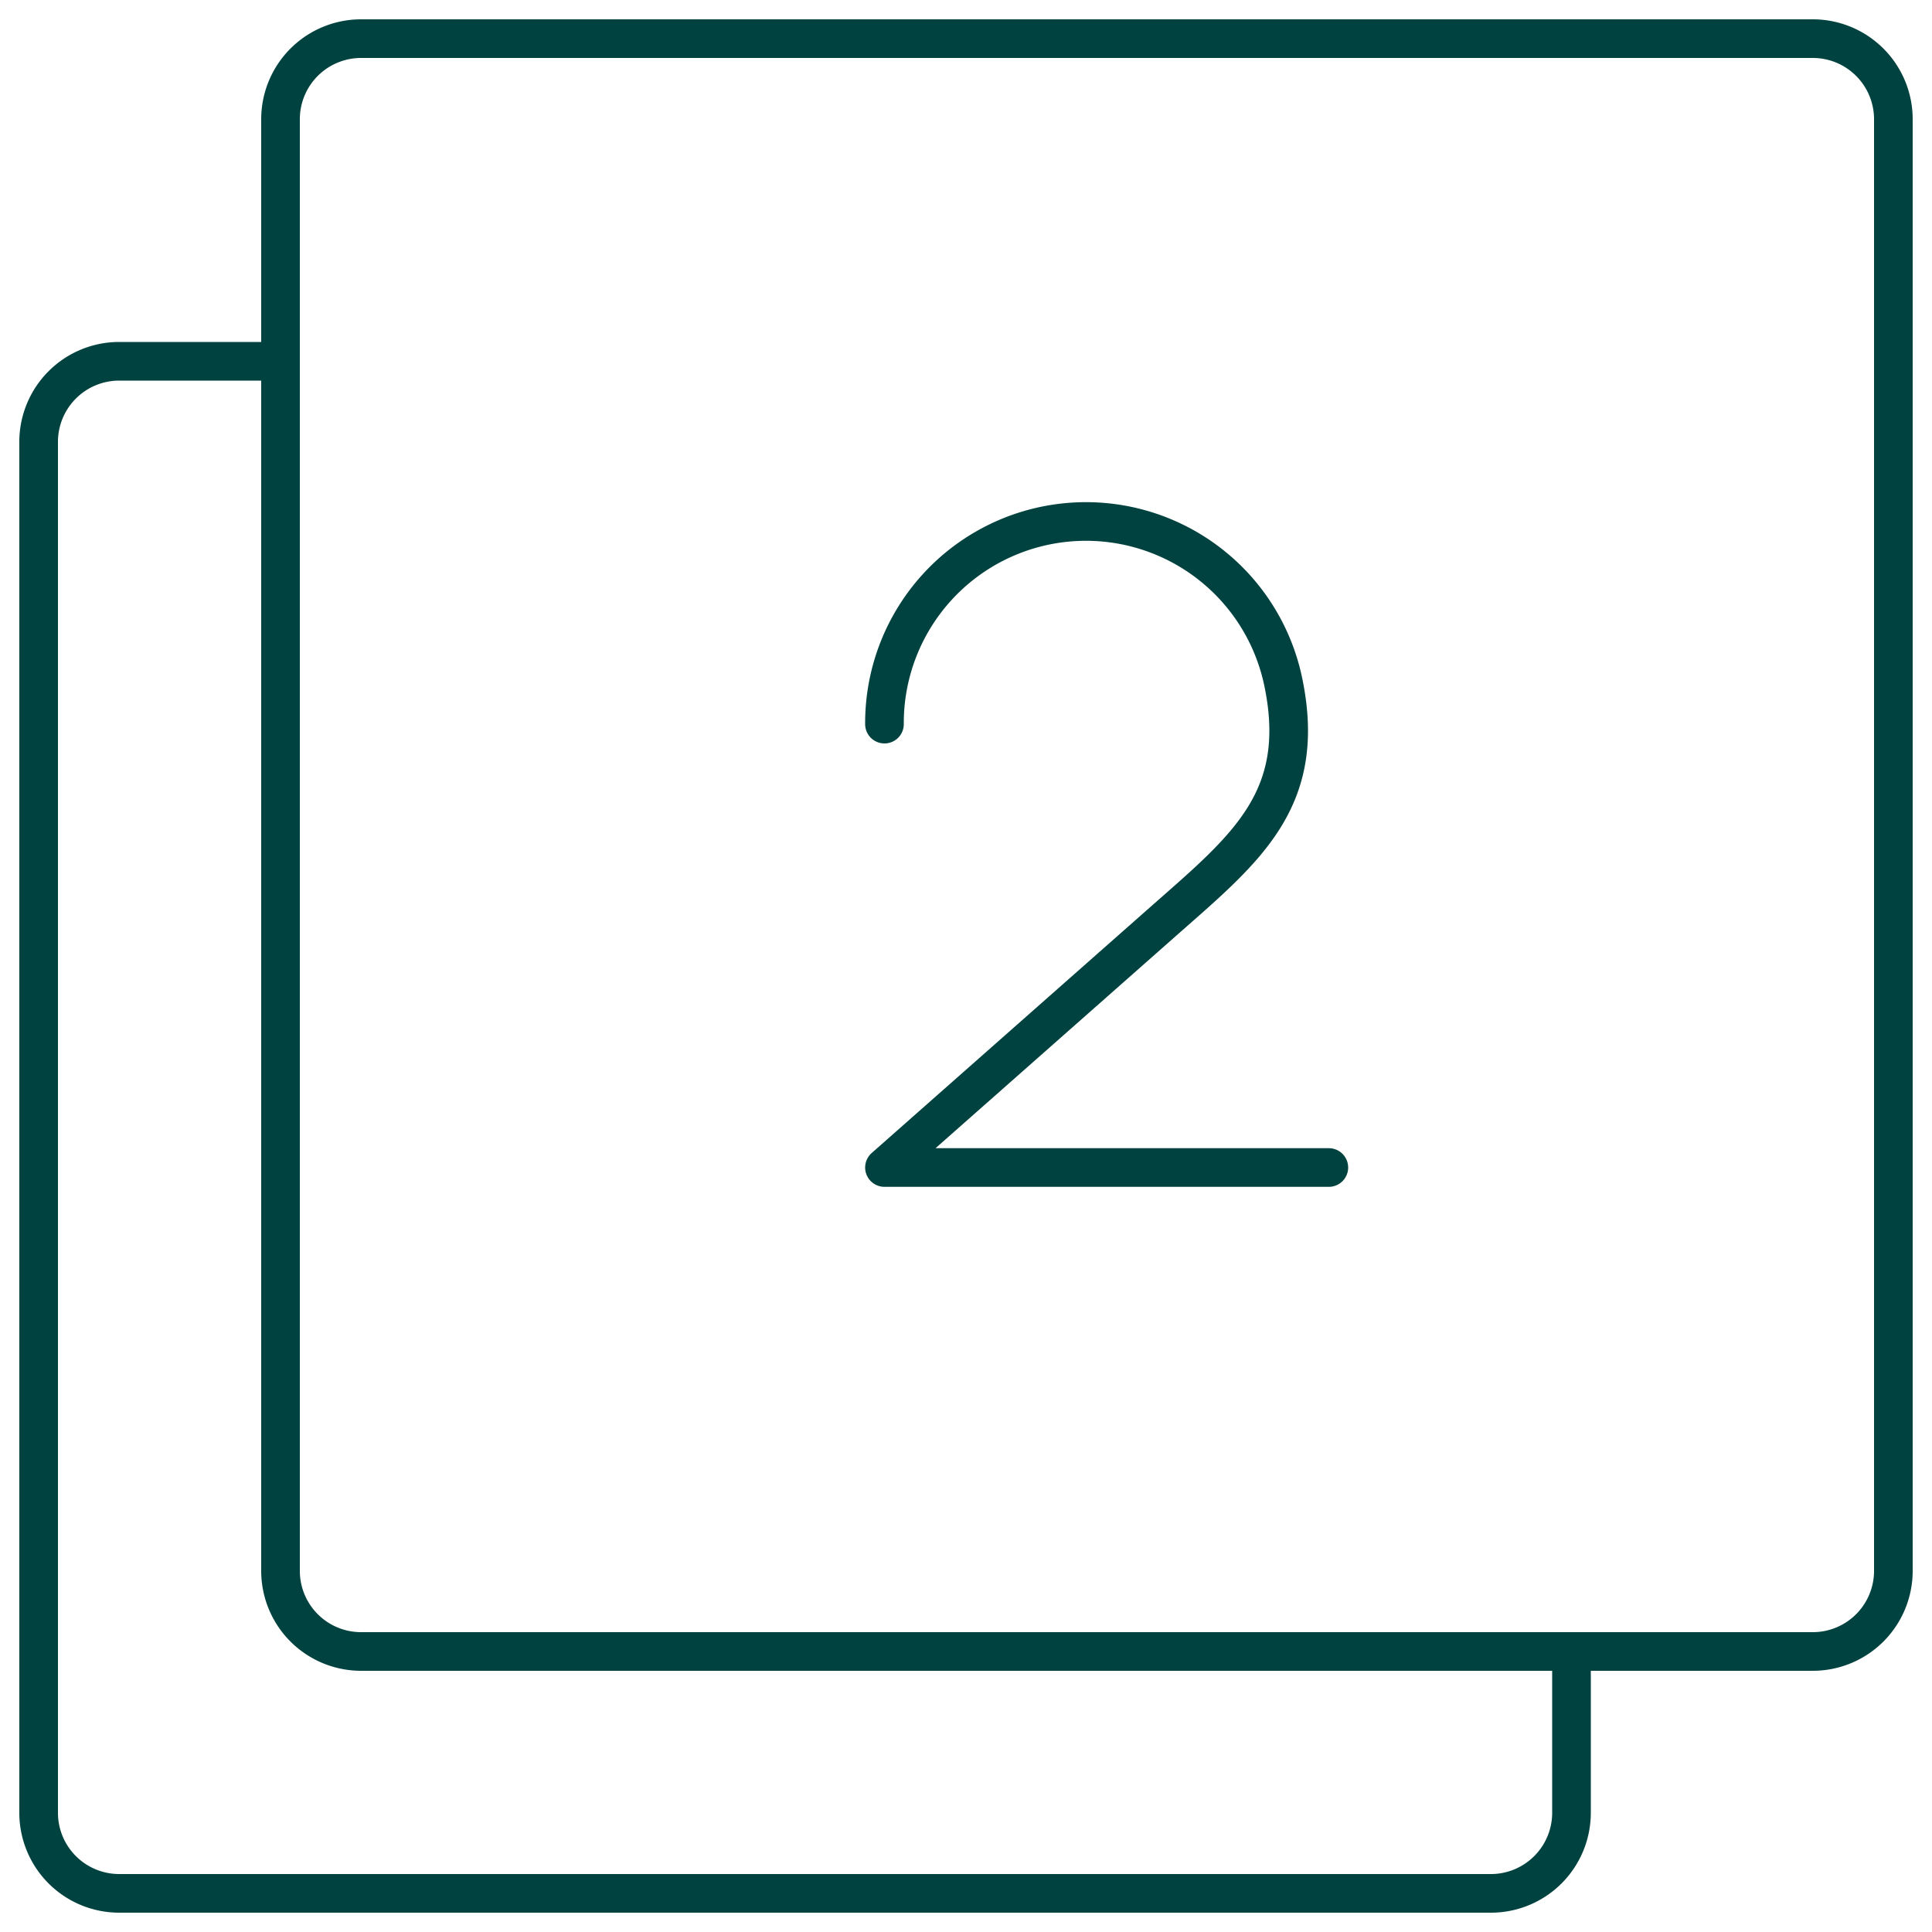
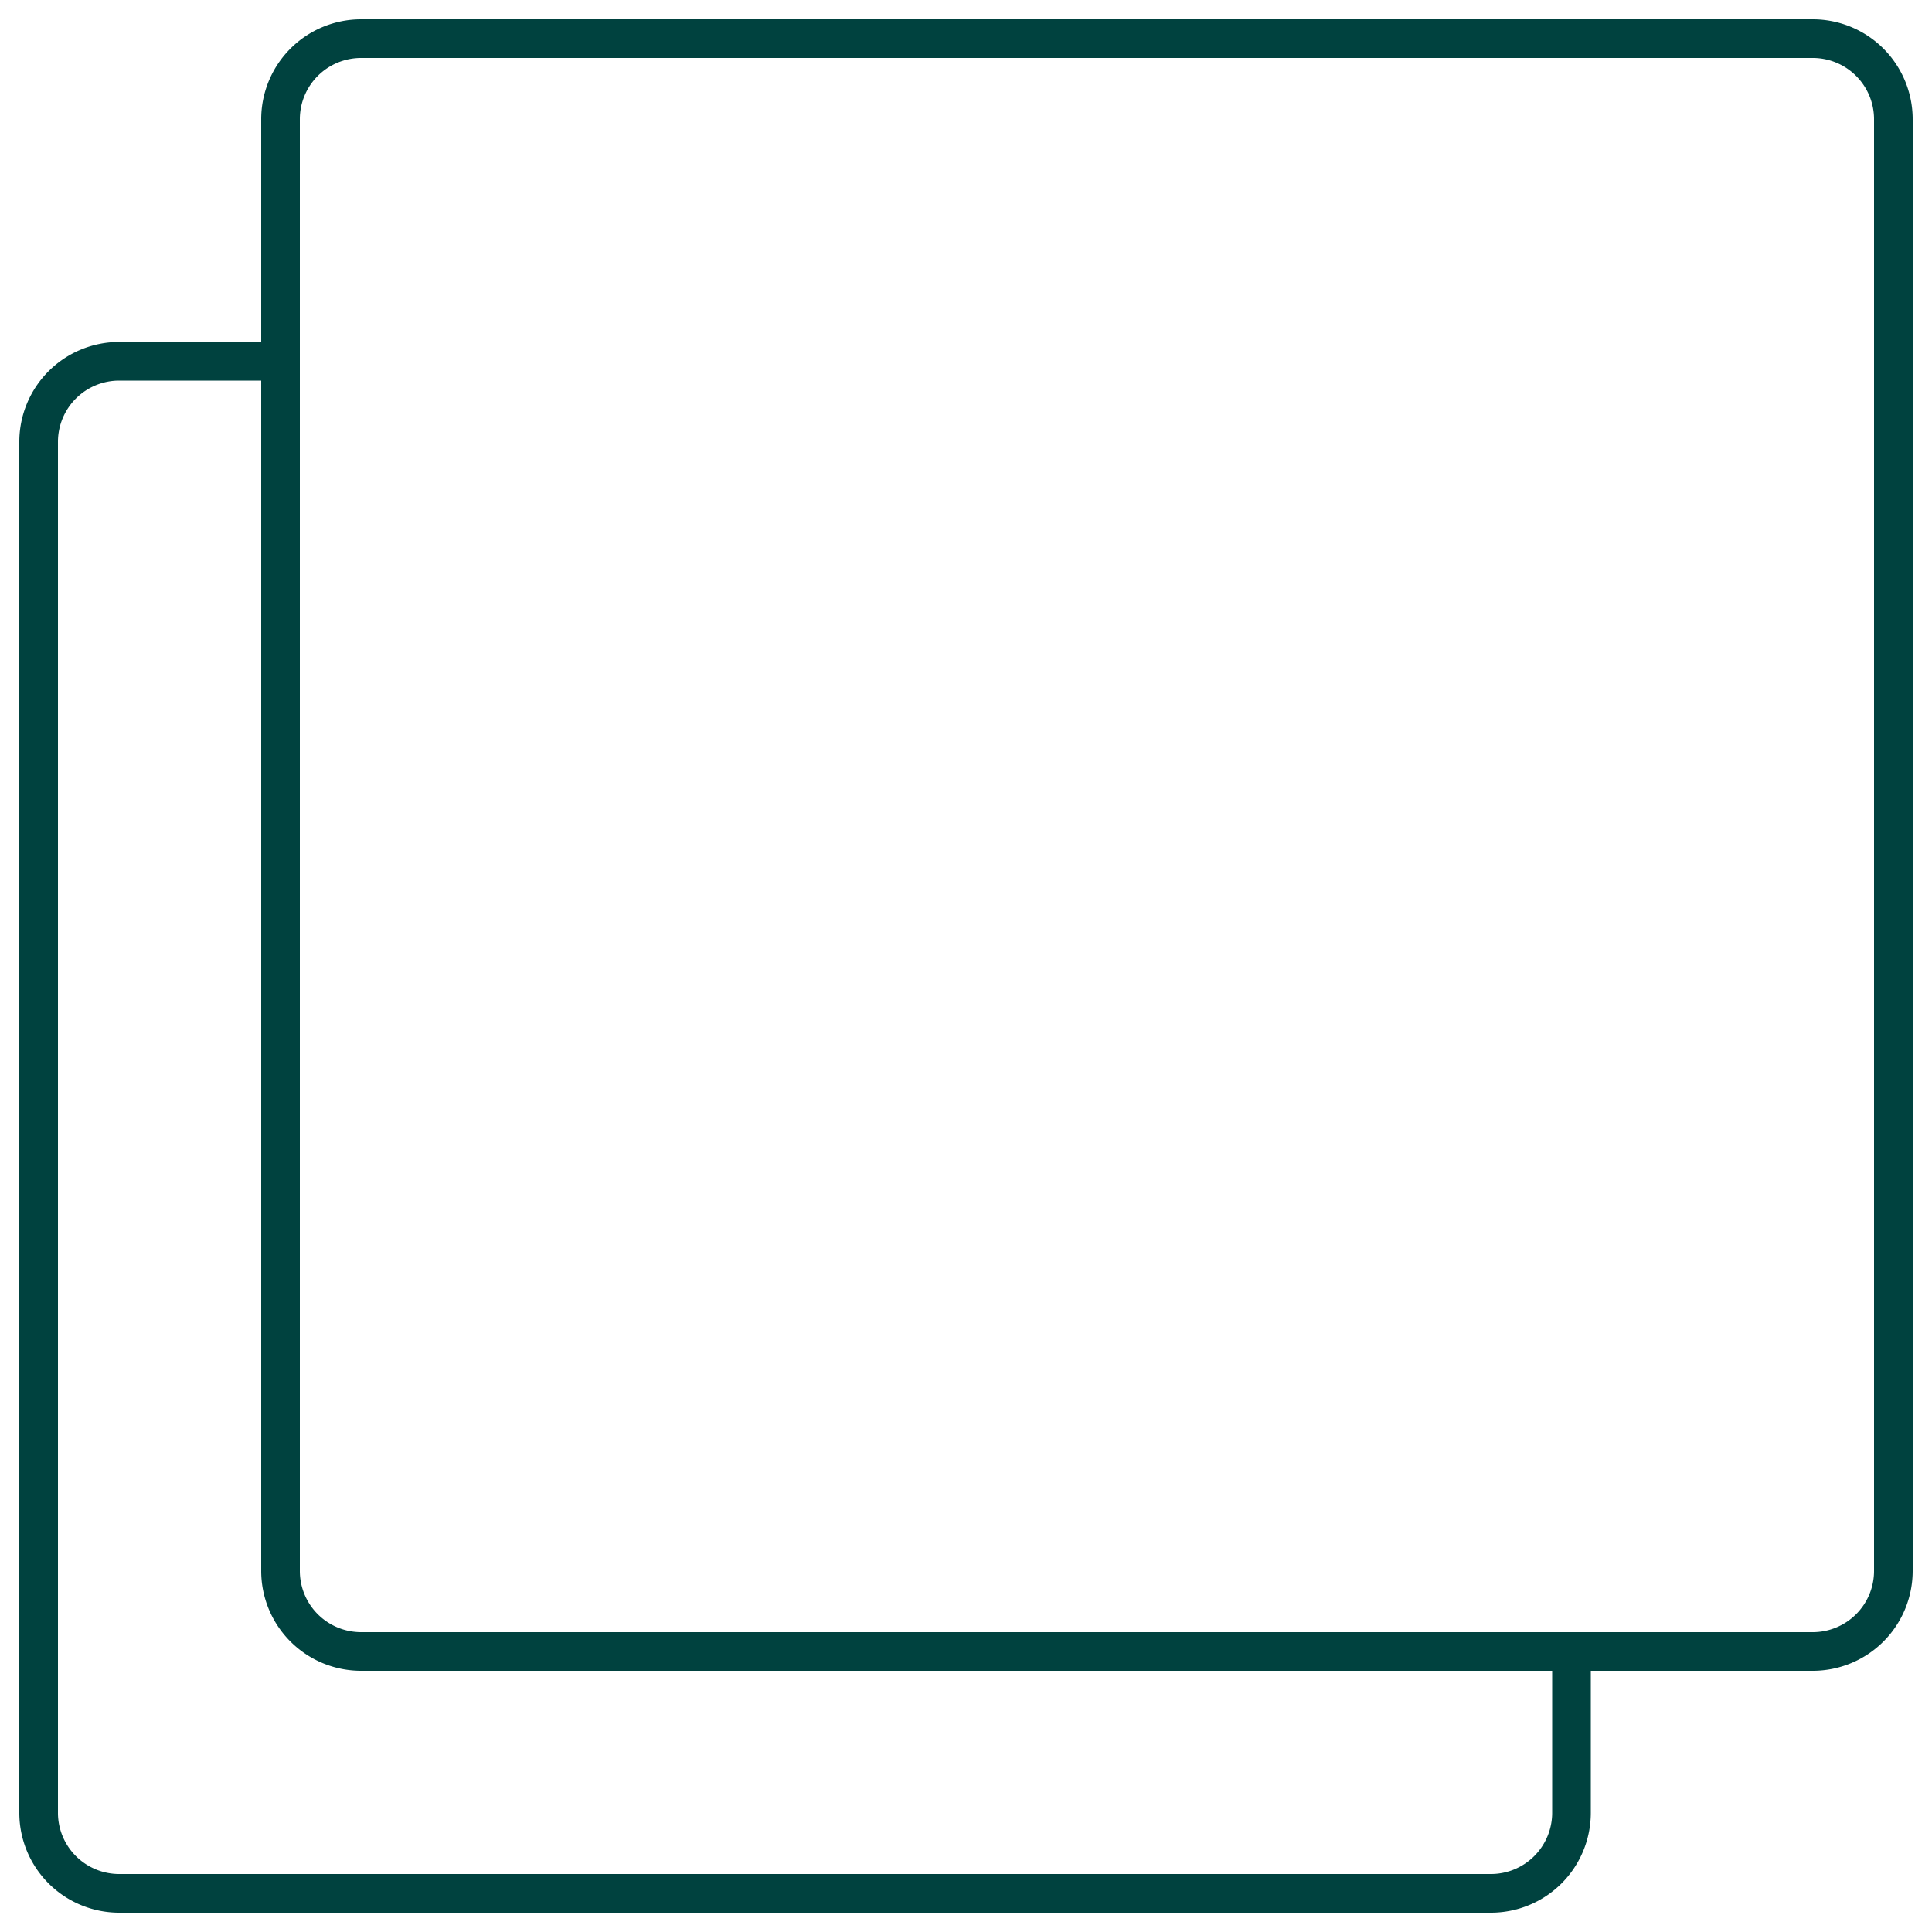
<svg xmlns="http://www.w3.org/2000/svg" id="Layer_1" data-name="Layer 1" viewBox="0 0 100 100">
  <defs>
    <style>.cls-1{fill:none;stroke:#00423f;stroke-linecap:round;stroke-linejoin:round;stroke-width:2px;}</style>
  </defs>
  <path class="cls-1" d="M98,6.17A4.17,4.17,0,0,0,93.83,2H18.7a4.17,4.17,0,0,0-4.18,4.17V81.3a4.17,4.17,0,0,0,4.18,4.18H93.83A4.17,4.17,0,0,0,98,81.3Z" />
  <path class="cls-1" d="M14.52,18.7H6.17A4.17,4.17,0,0,0,2,22.87v71A4.17,4.17,0,0,0,6.17,98h71a4.17,4.17,0,0,0,4.17-4.17V85.48" />
-   <path class="cls-1" d="M68.78,60.43h-23l14.6-12.89c4.12-3.63,7.27-6.17,6.06-12.15a10.43,10.43,0,0,0-20.66,2.09" />
</svg>